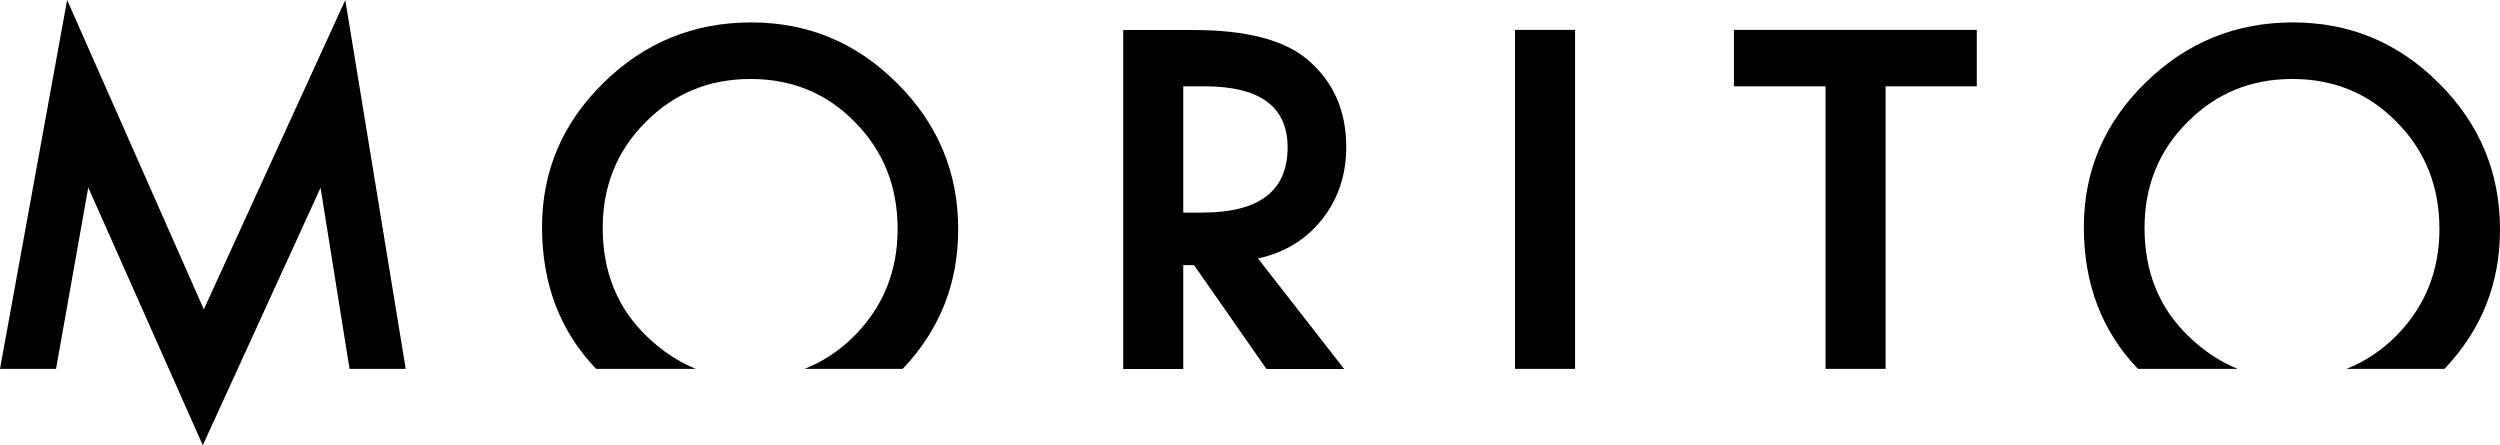
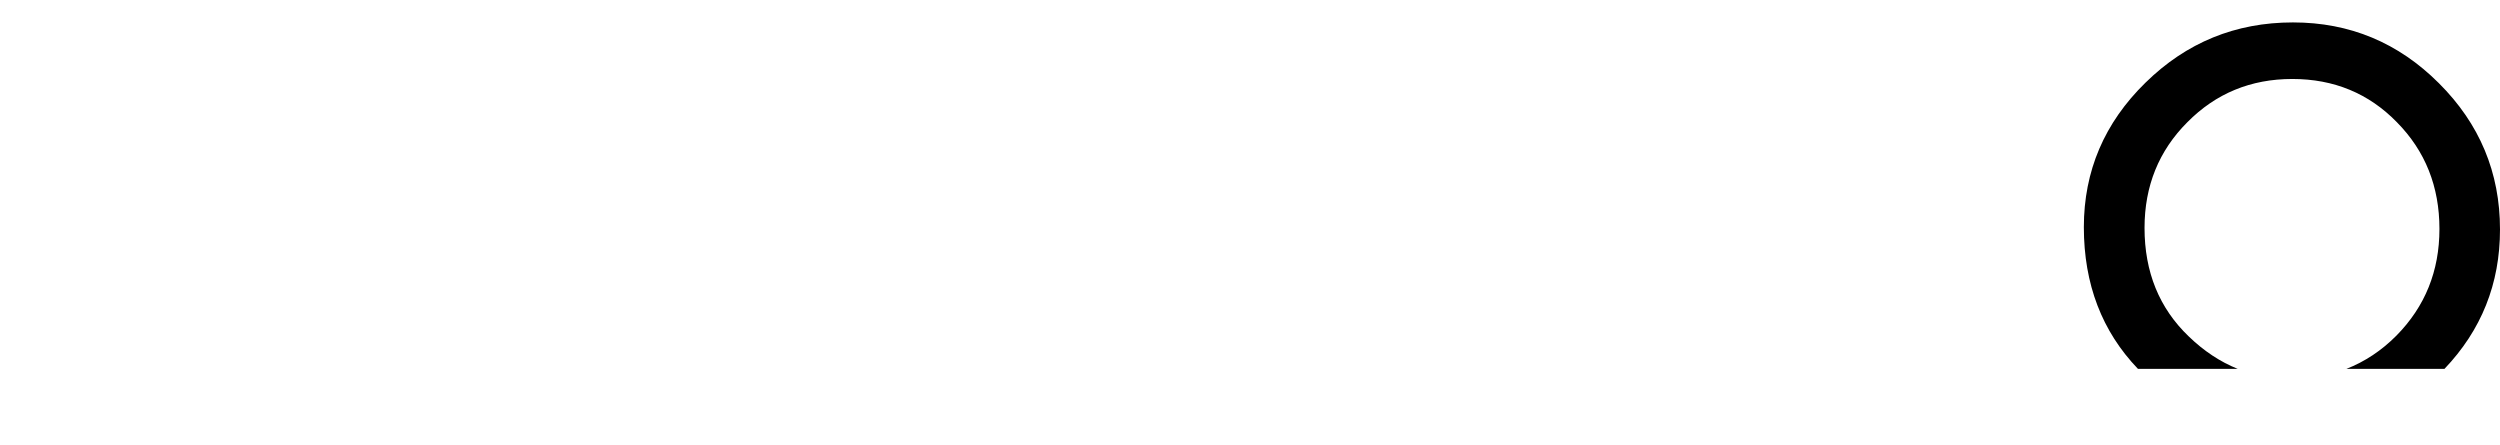
<svg xmlns="http://www.w3.org/2000/svg" version="1.1" id="レイヤー_1" x="0px" y="0px" viewBox="0 0 194.04 34.56" style="enable-background:new 0 0 194.04 34.56;" xml:space="preserve">
  <g>
-     <polygon points="15.82,24.01 5.21,0 0,28.63 4.35,28.63 6.85,14.55 15.74,34.56 24.88,14.57 27.13,28.63 31.49,28.63 26.8,0  " />
-     <path d="M69.63,6.46c-3.15-3.15-6.92-4.72-11.33-4.72c-4.45,0-8.27,1.56-11.45,4.68c-3.19,3.12-4.78,6.86-4.78,11.21   c0,4.43,1.41,8.09,4.2,11h7.74c-1.36-0.55-2.62-1.38-3.79-2.51c-2.3-2.2-3.44-5.01-3.44-8.43c0-3.25,1.11-5.99,3.32-8.2   c2.21-2.24,4.93-3.36,8.15-3.36c3.23,0,5.94,1.12,8.12,3.36c2.2,2.23,3.3,4.99,3.3,8.28c0,3.26-1.11,6.02-3.34,8.28   c-1.16,1.16-2.45,2.02-3.88,2.58h7.61c2.86-3,4.31-6.6,4.31-10.82C74.38,13.4,72.8,9.61,69.63,6.46" />
-     <path d="M102.61,17.03c1.25-1.57,1.88-3.45,1.88-5.64c0-2.8-1-5.06-3-6.76c-1.81-1.53-4.76-2.3-8.85-2.3h-5.46v26.31h4.66v-8.06   h0.84l5.62,8.06h6.03l-6.69-8.58C99.7,19.61,101.36,18.61,102.61,17.03 M91.84,16.51V6.7h1.66c4.29,0,6.44,1.58,6.44,4.74   c0,3.38-2.21,5.06-6.62,5.06H91.84z" />
-     <rect x="117.59" y="2.32" width="4.66" height="26.31" />
-     <polygon points="153.43,6.7 153.43,2.32 134.58,2.32 134.58,6.7 141.69,6.7 141.69,28.63 146.35,28.63 146.35,6.7  " />
    <path d="M169.89,26.12c-2.3-2.2-3.44-5.01-3.44-8.43c0-3.25,1.11-5.99,3.32-8.2c2.21-2.24,4.93-3.36,8.15-3.36   c3.23,0,5.94,1.12,8.12,3.36c2.2,2.23,3.3,4.99,3.3,8.28c0,3.26-1.11,6.02-3.34,8.28c-1.15,1.16-2.45,2.02-3.88,2.58h7.61   c2.86-3,4.31-6.6,4.31-10.82c0-4.42-1.58-8.2-4.74-11.35c-3.15-3.15-6.92-4.72-11.33-4.72c-4.46,0-8.27,1.56-11.45,4.68   c-3.19,3.12-4.78,6.86-4.78,11.21c0,4.43,1.41,8.09,4.2,11h7.74C172.32,28.08,171.06,27.25,169.89,26.12" />
  </g>
</svg>